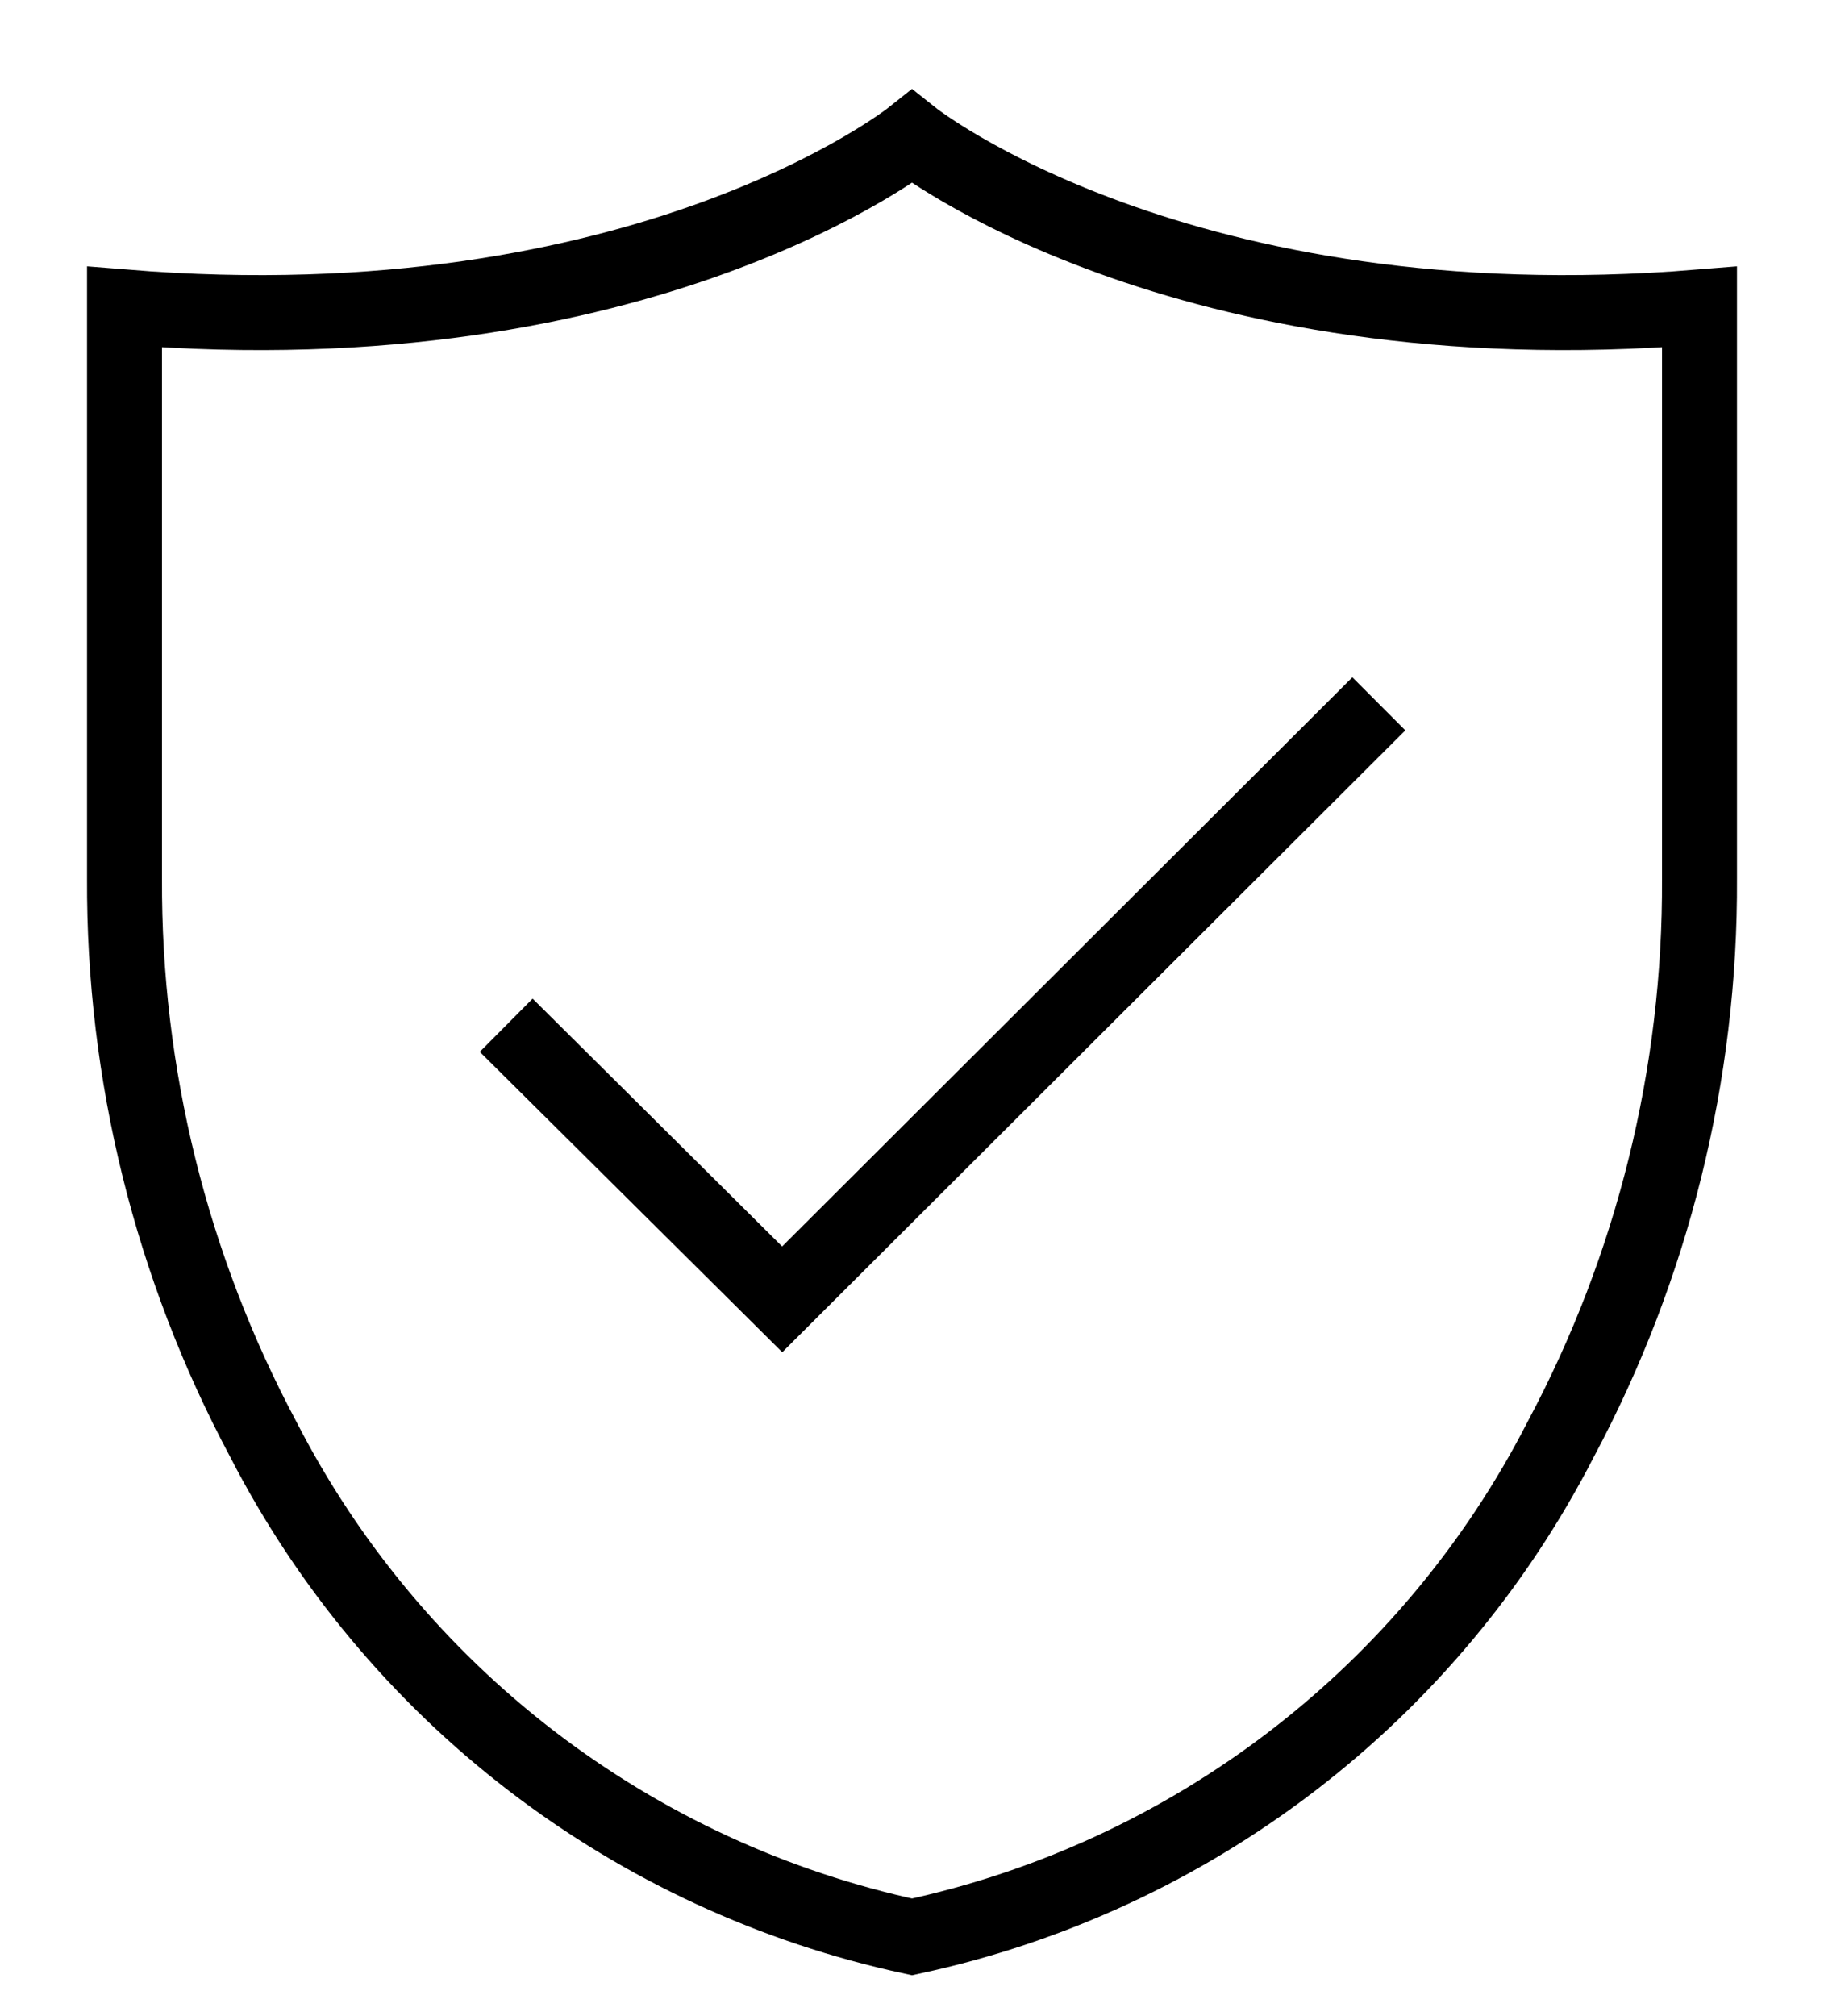
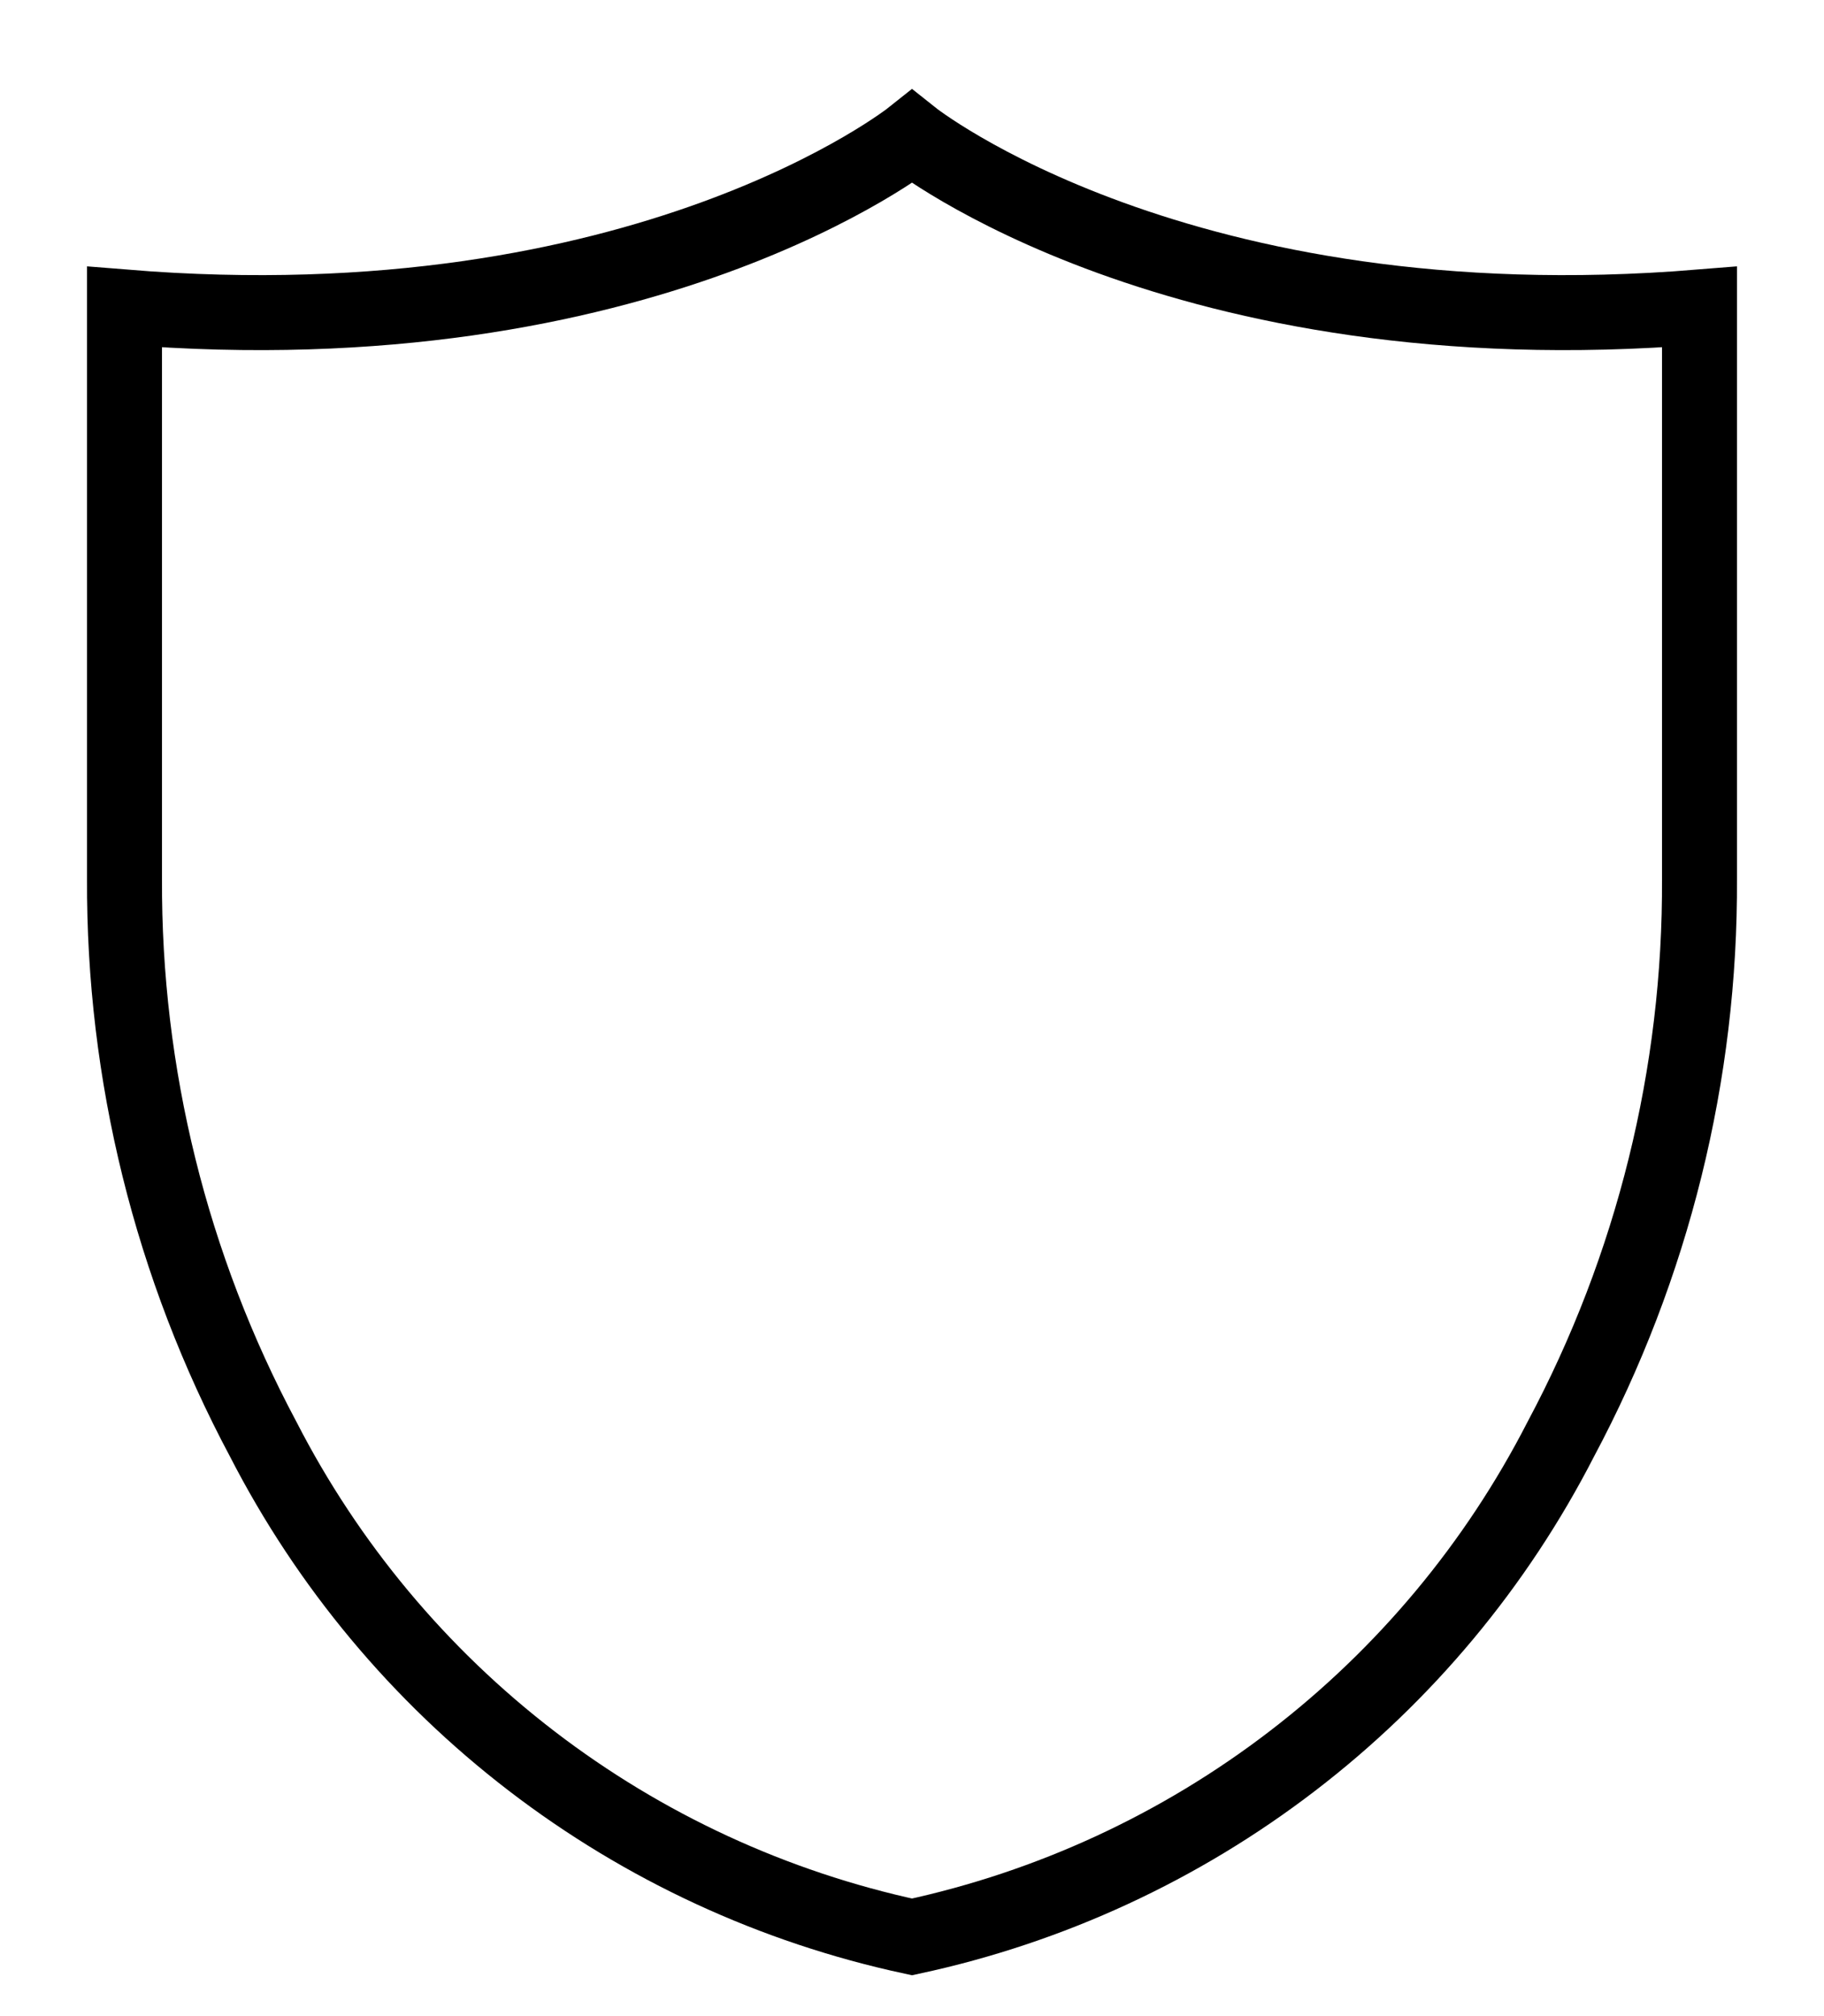
<svg xmlns="http://www.w3.org/2000/svg" fill="none" viewBox="0 0 19 21" height="21" width="19">
-   <path stroke-width="0.781" stroke="black" d="M5.273 10.679L8.148 13.534L14.363 7.331" />
  <path stroke-width="0.781" stroke="black" d="M17.703 3.198V9.152C17.714 11.188 17.217 13.195 16.258 14.991C15.586 16.302 14.631 17.447 13.462 18.343C12.293 19.24 10.94 19.865 9.5 20.175C8.06 19.865 6.707 19.24 5.538 18.343C4.37 17.447 3.415 16.302 2.742 14.991C1.783 13.195 1.287 11.188 1.297 9.152V3.198C6.719 3.64 9.5 1.425 9.5 1.425C9.5 1.425 12.281 3.64 17.703 3.198Z" />
</svg>